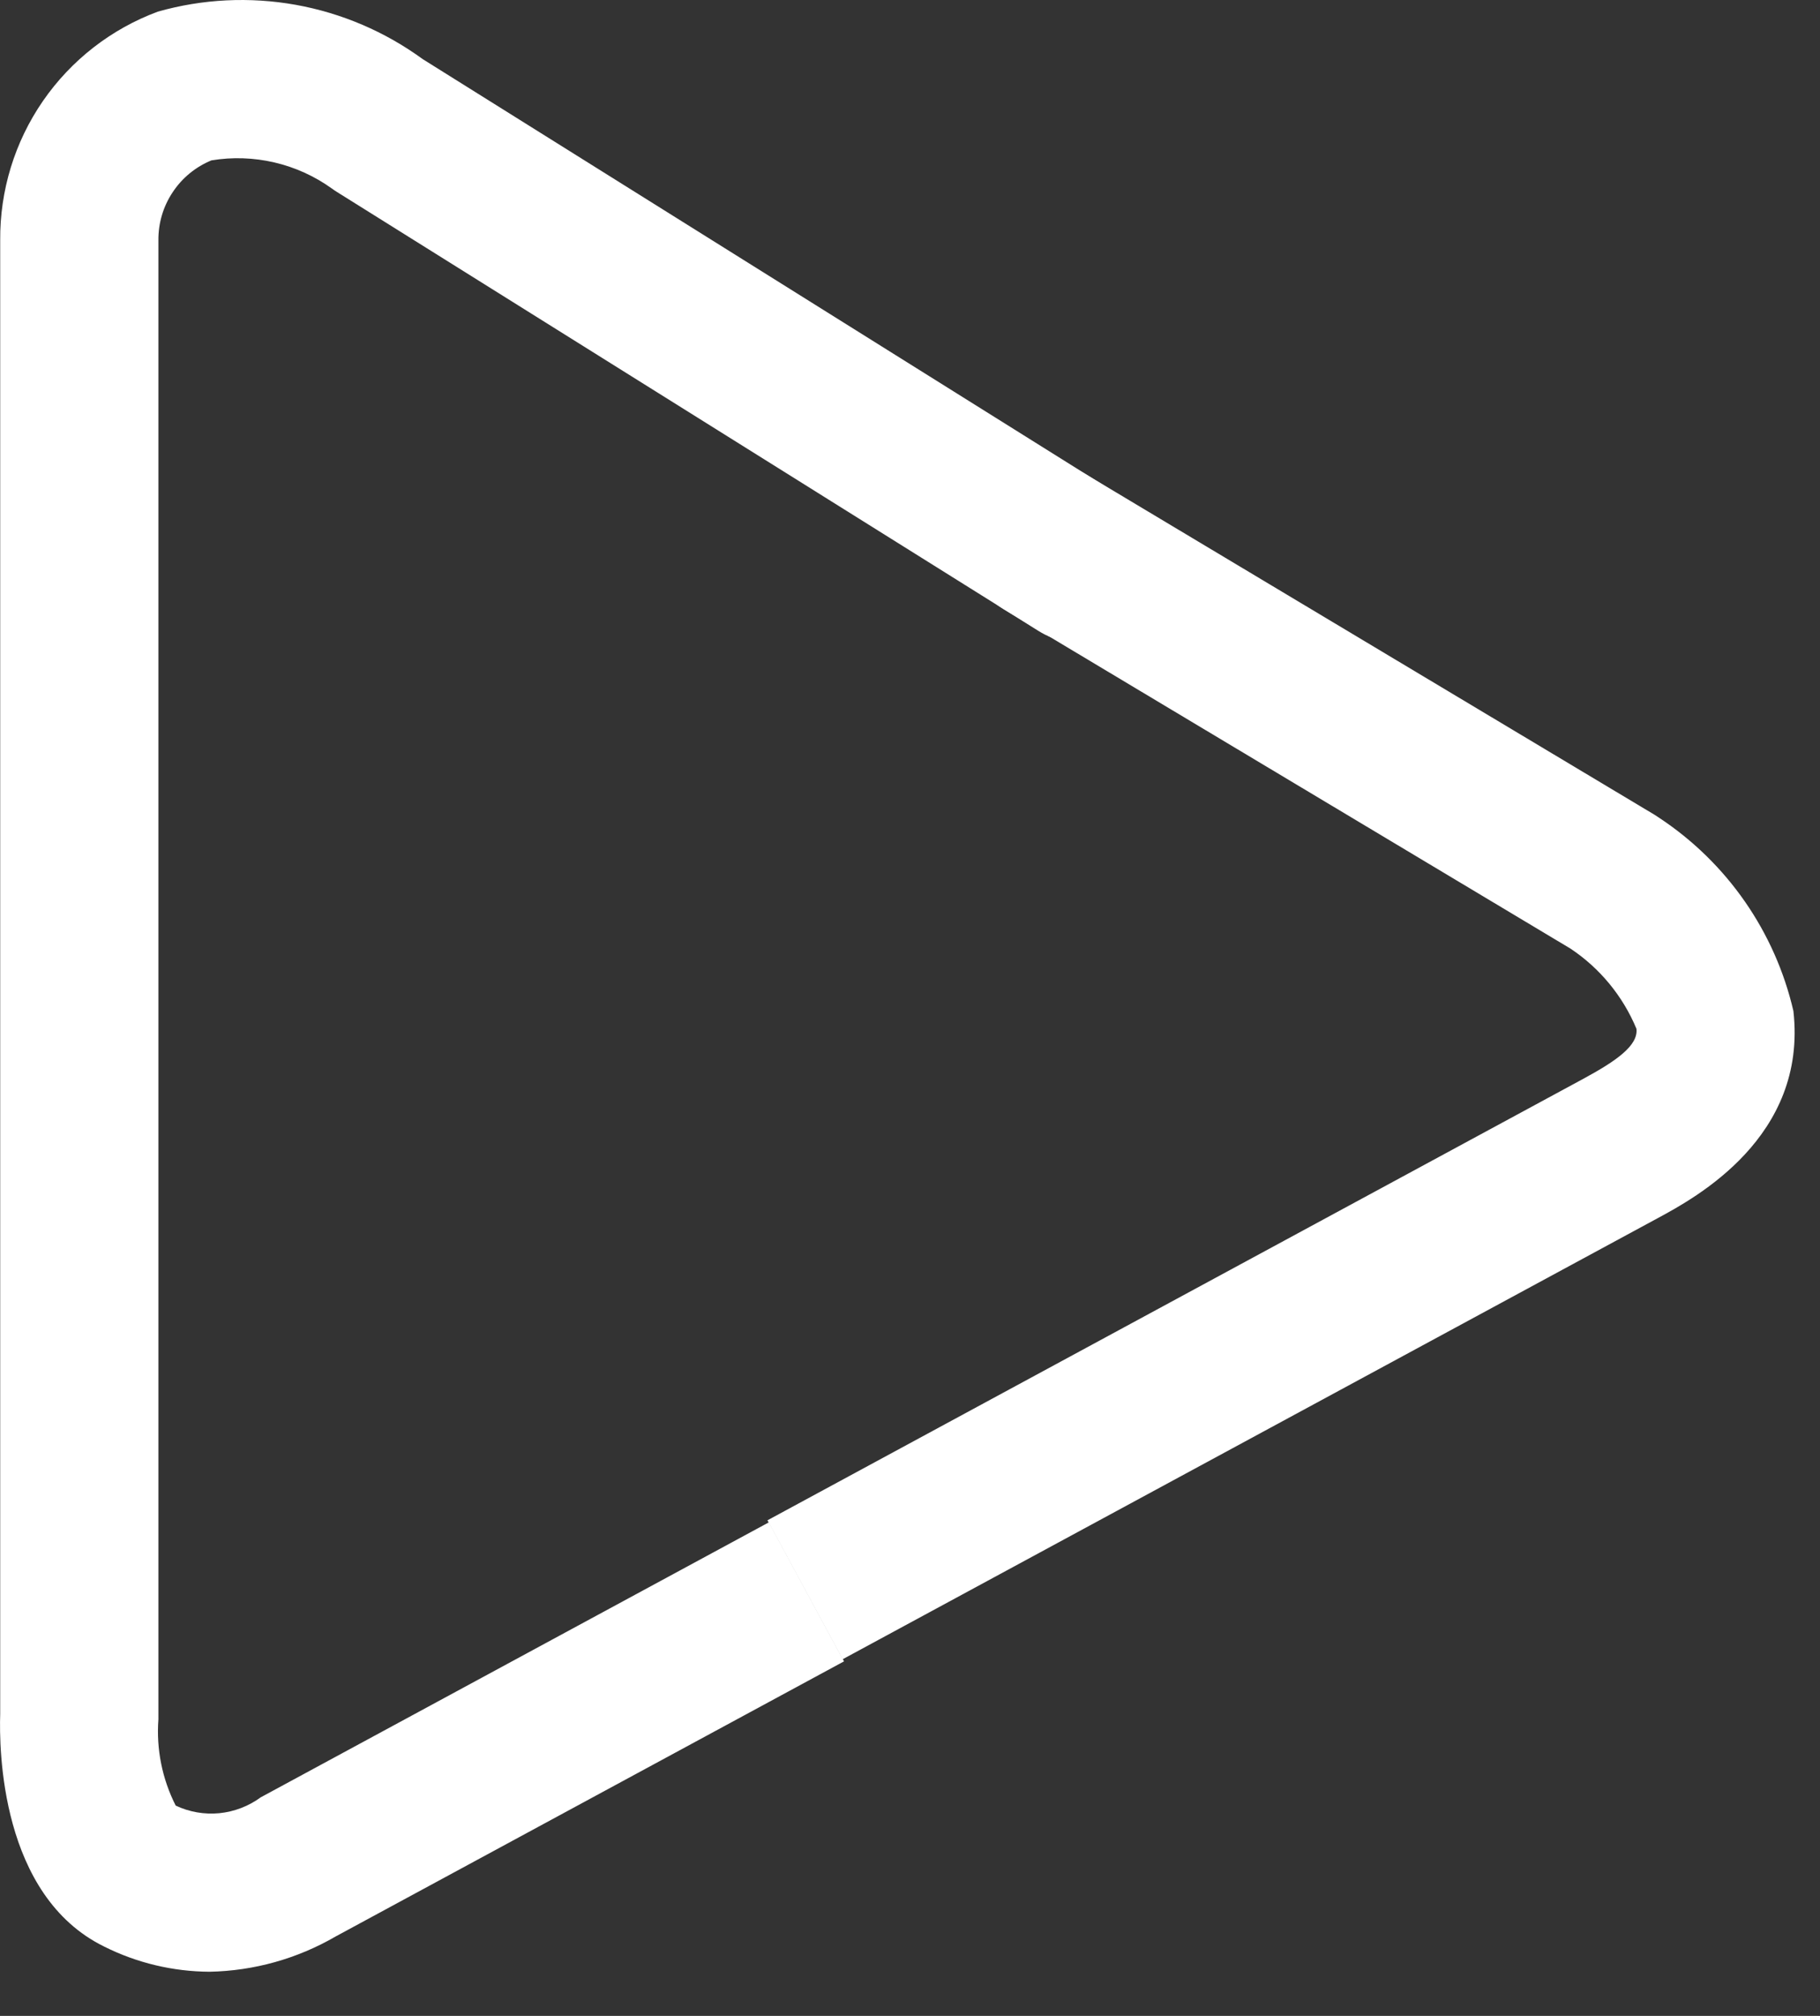
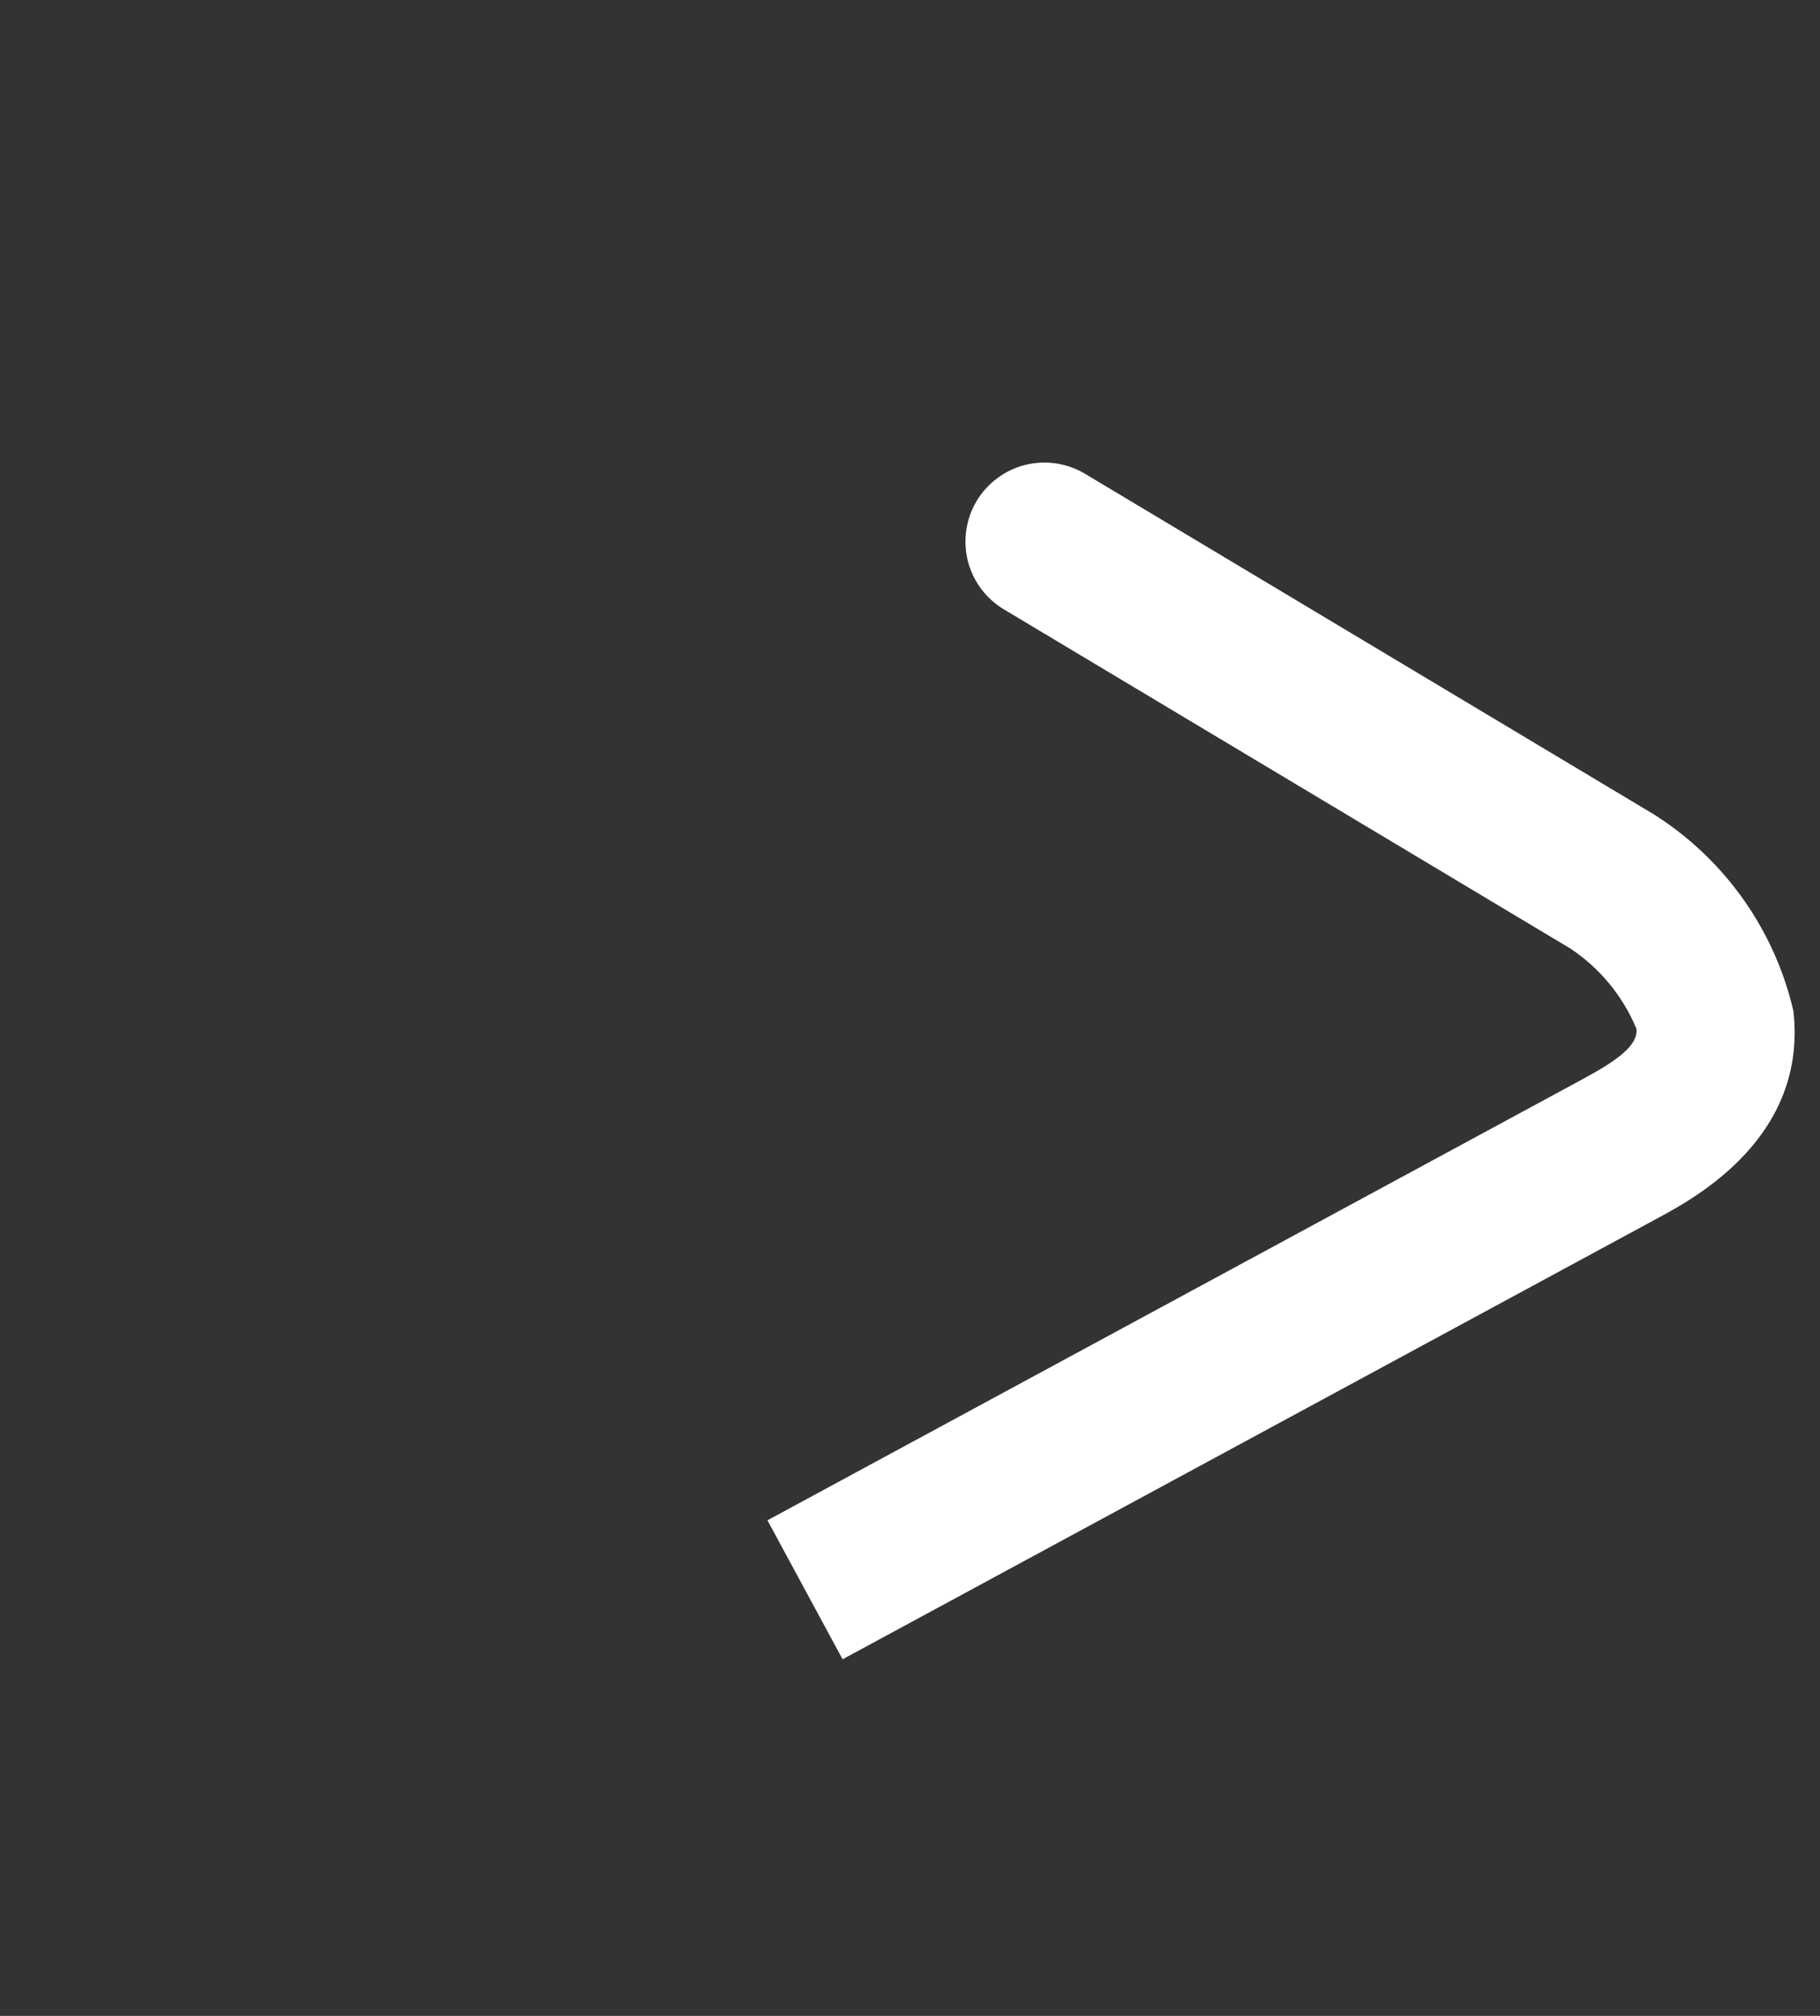
<svg xmlns="http://www.w3.org/2000/svg" width="28" height="31" viewBox="0 0 28 31" fill="none">
  <rect x="0" y="0" width="28" height="31" fill="#333333" stroke="none" />
  <path d="M12.963 25.516L11.807 23.379L24.356 16.591C24.87 16.313 25.206 16.076 25.176 15.82C24.967 15.318 24.614 14.889 24.162 14.588L15.45 9.374C15.312 9.292 15.191 9.184 15.095 9.056C14.999 8.928 14.93 8.782 14.89 8.627C14.851 8.472 14.843 8.311 14.866 8.152C14.889 7.994 14.943 7.841 15.025 7.704C15.108 7.567 15.216 7.447 15.345 7.352C15.474 7.256 15.62 7.187 15.775 7.149C15.931 7.11 16.092 7.103 16.25 7.127C16.409 7.151 16.561 7.206 16.698 7.289L25.454 12.529L25.527 12.577C26.57 13.266 27.309 14.329 27.591 15.548C27.809 17.487 26.08 18.421 25.512 18.728L12.963 25.516Z" fill="white" />
-   <path d="M3.224 30.321C2.661 30.318 2.106 30.186 1.603 29.934C0.003 29.151 -0.014 26.886 0.003 26.36V3.695C-0.003 2.931 0.226 2.183 0.66 1.554C1.094 0.925 1.711 0.445 2.428 0.179C3.118 -0.017 3.843 -0.052 4.549 0.074C5.255 0.201 5.923 0.486 6.503 0.909L17.265 7.642C17.4 7.727 17.517 7.837 17.61 7.967C17.702 8.097 17.768 8.244 17.804 8.399C17.84 8.555 17.845 8.716 17.818 8.873C17.792 9.031 17.735 9.181 17.65 9.316C17.566 9.452 17.455 9.569 17.325 9.662C17.195 9.754 17.048 9.82 16.893 9.856C16.737 9.892 16.576 9.897 16.419 9.87C16.262 9.844 16.111 9.787 15.976 9.702L5.179 2.949C5.154 2.933 5.128 2.916 5.104 2.898C4.839 2.708 4.539 2.572 4.221 2.498C3.904 2.424 3.574 2.413 3.253 2.466C3.009 2.566 2.801 2.737 2.656 2.957C2.51 3.176 2.434 3.434 2.437 3.698V26.385C2.437 26.403 2.437 26.422 2.437 26.44C2.403 26.898 2.495 27.356 2.703 27.766C2.912 27.865 3.144 27.905 3.374 27.883C3.604 27.86 3.824 27.776 4.011 27.639L11.829 23.41L12.985 25.548L5.165 29.778C4.574 30.121 3.906 30.308 3.224 30.321Z" fill="white" />
</svg>